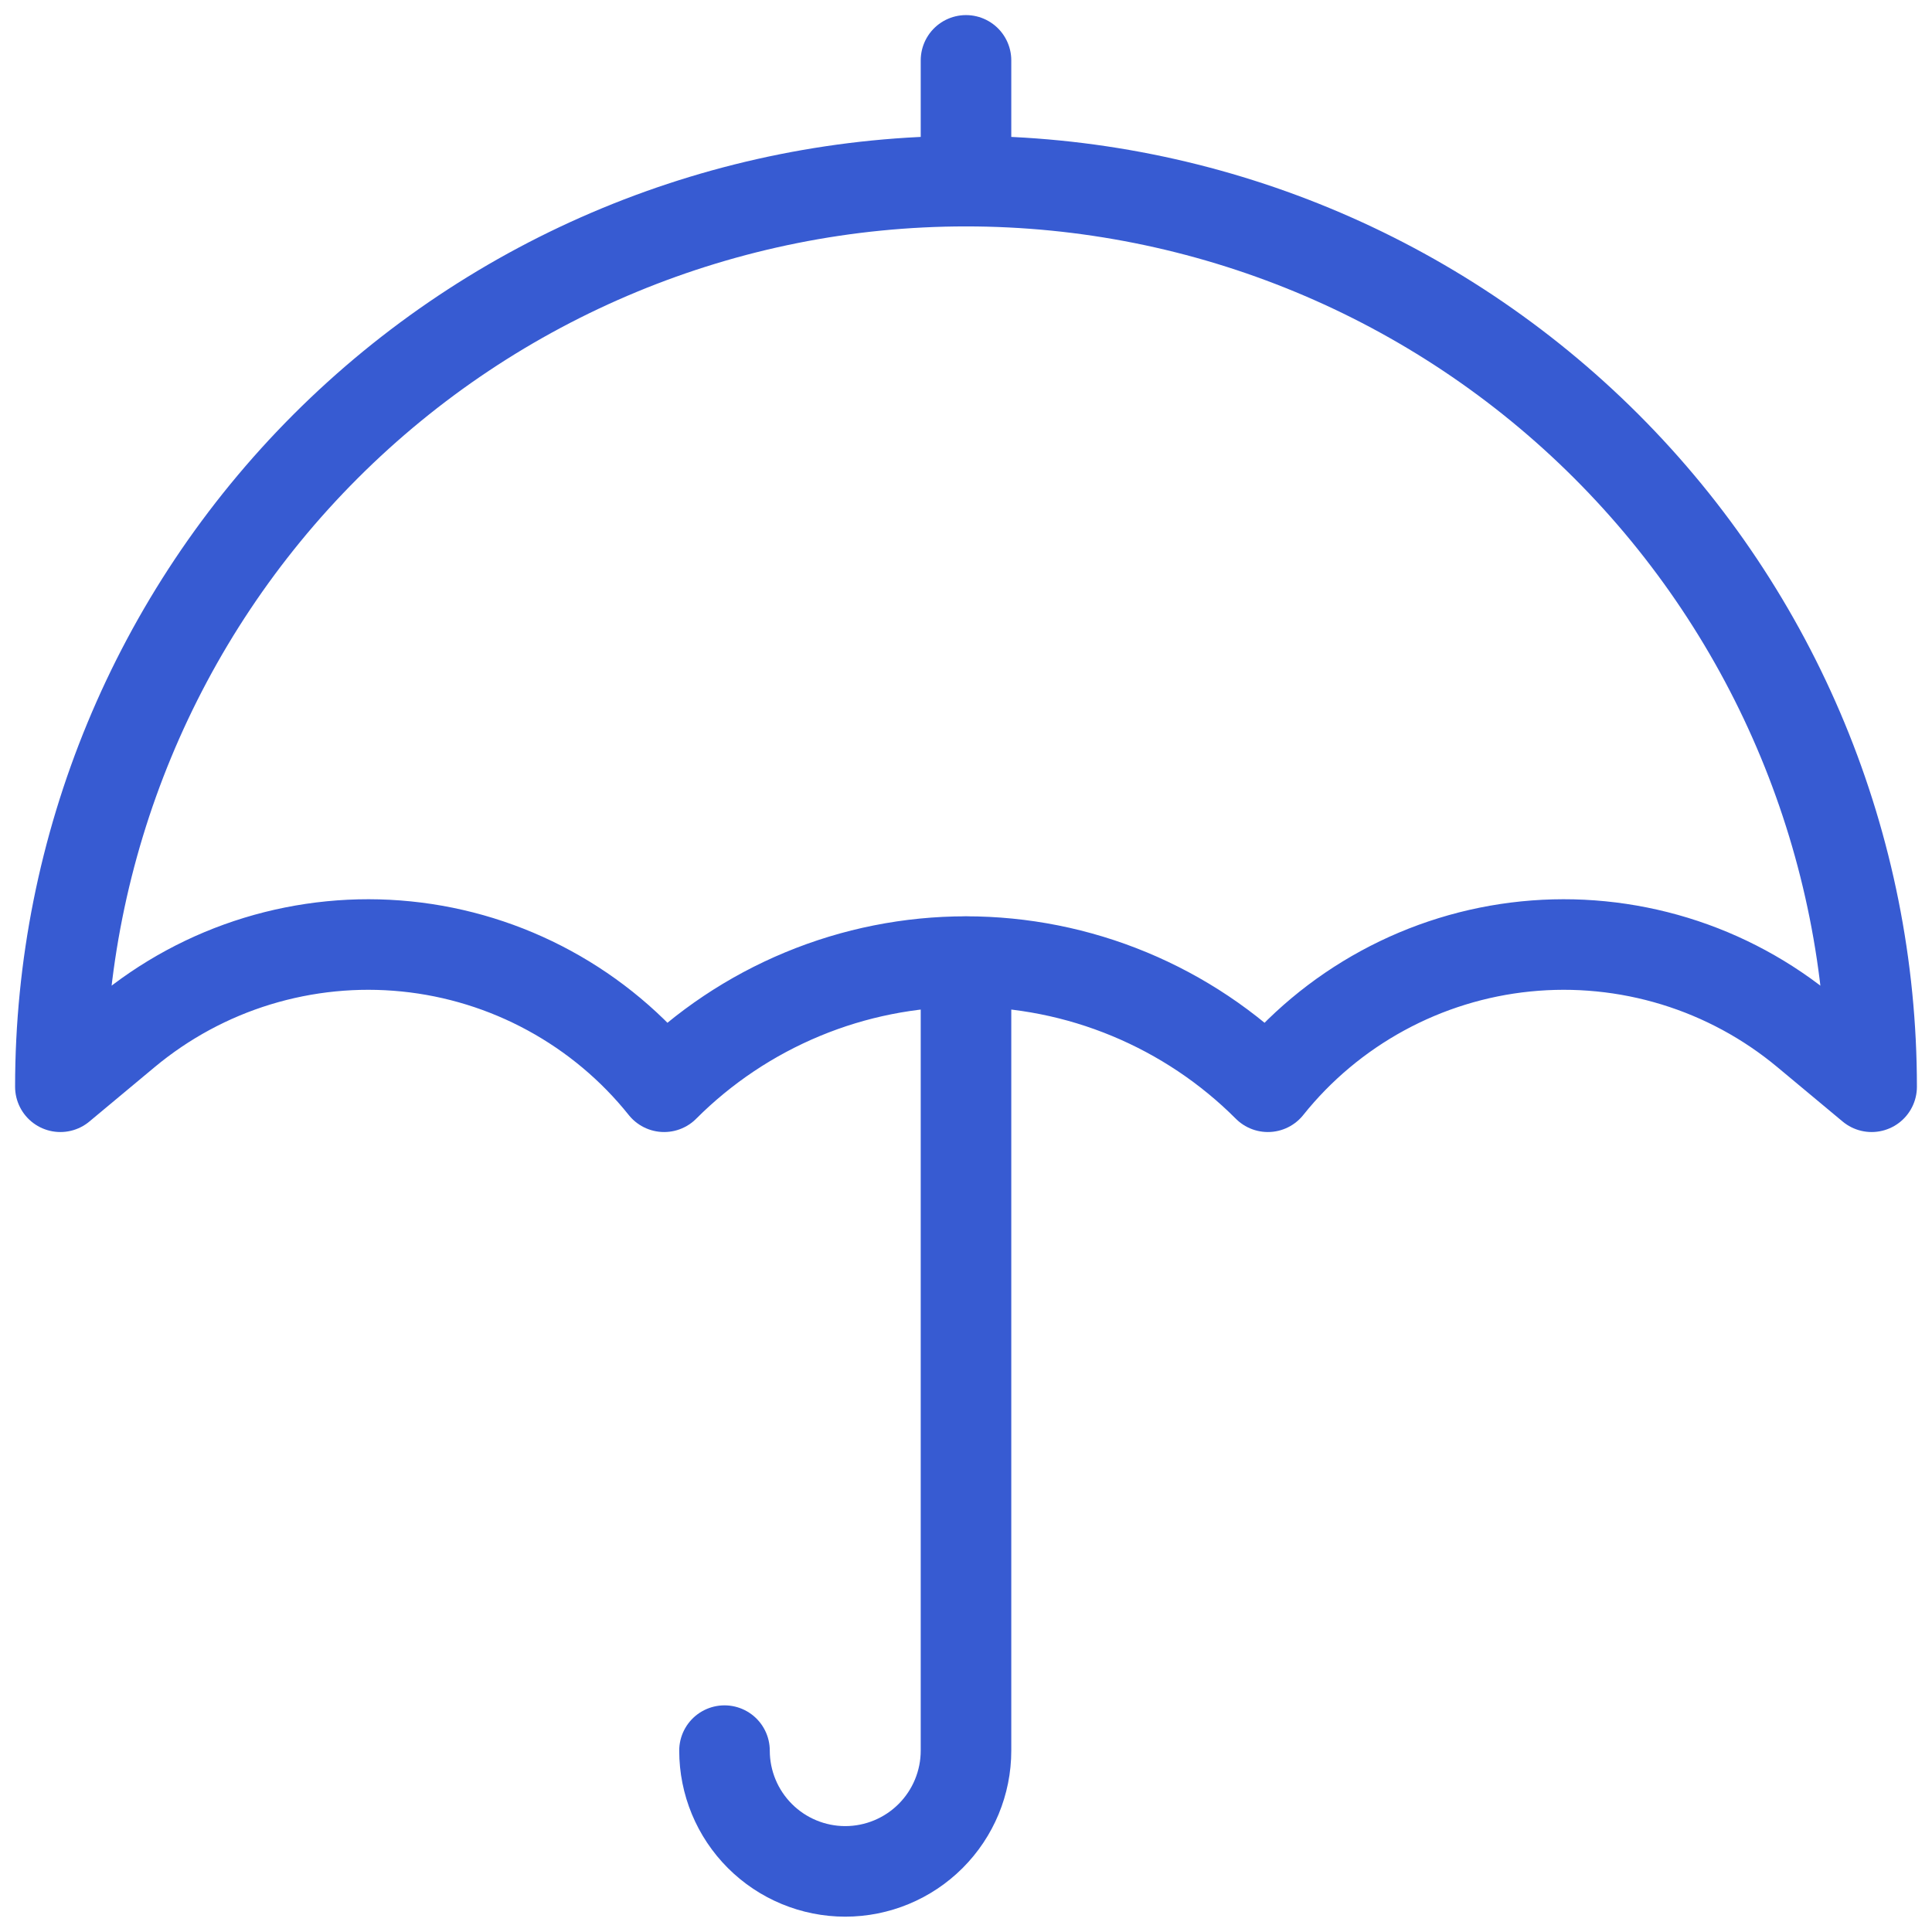
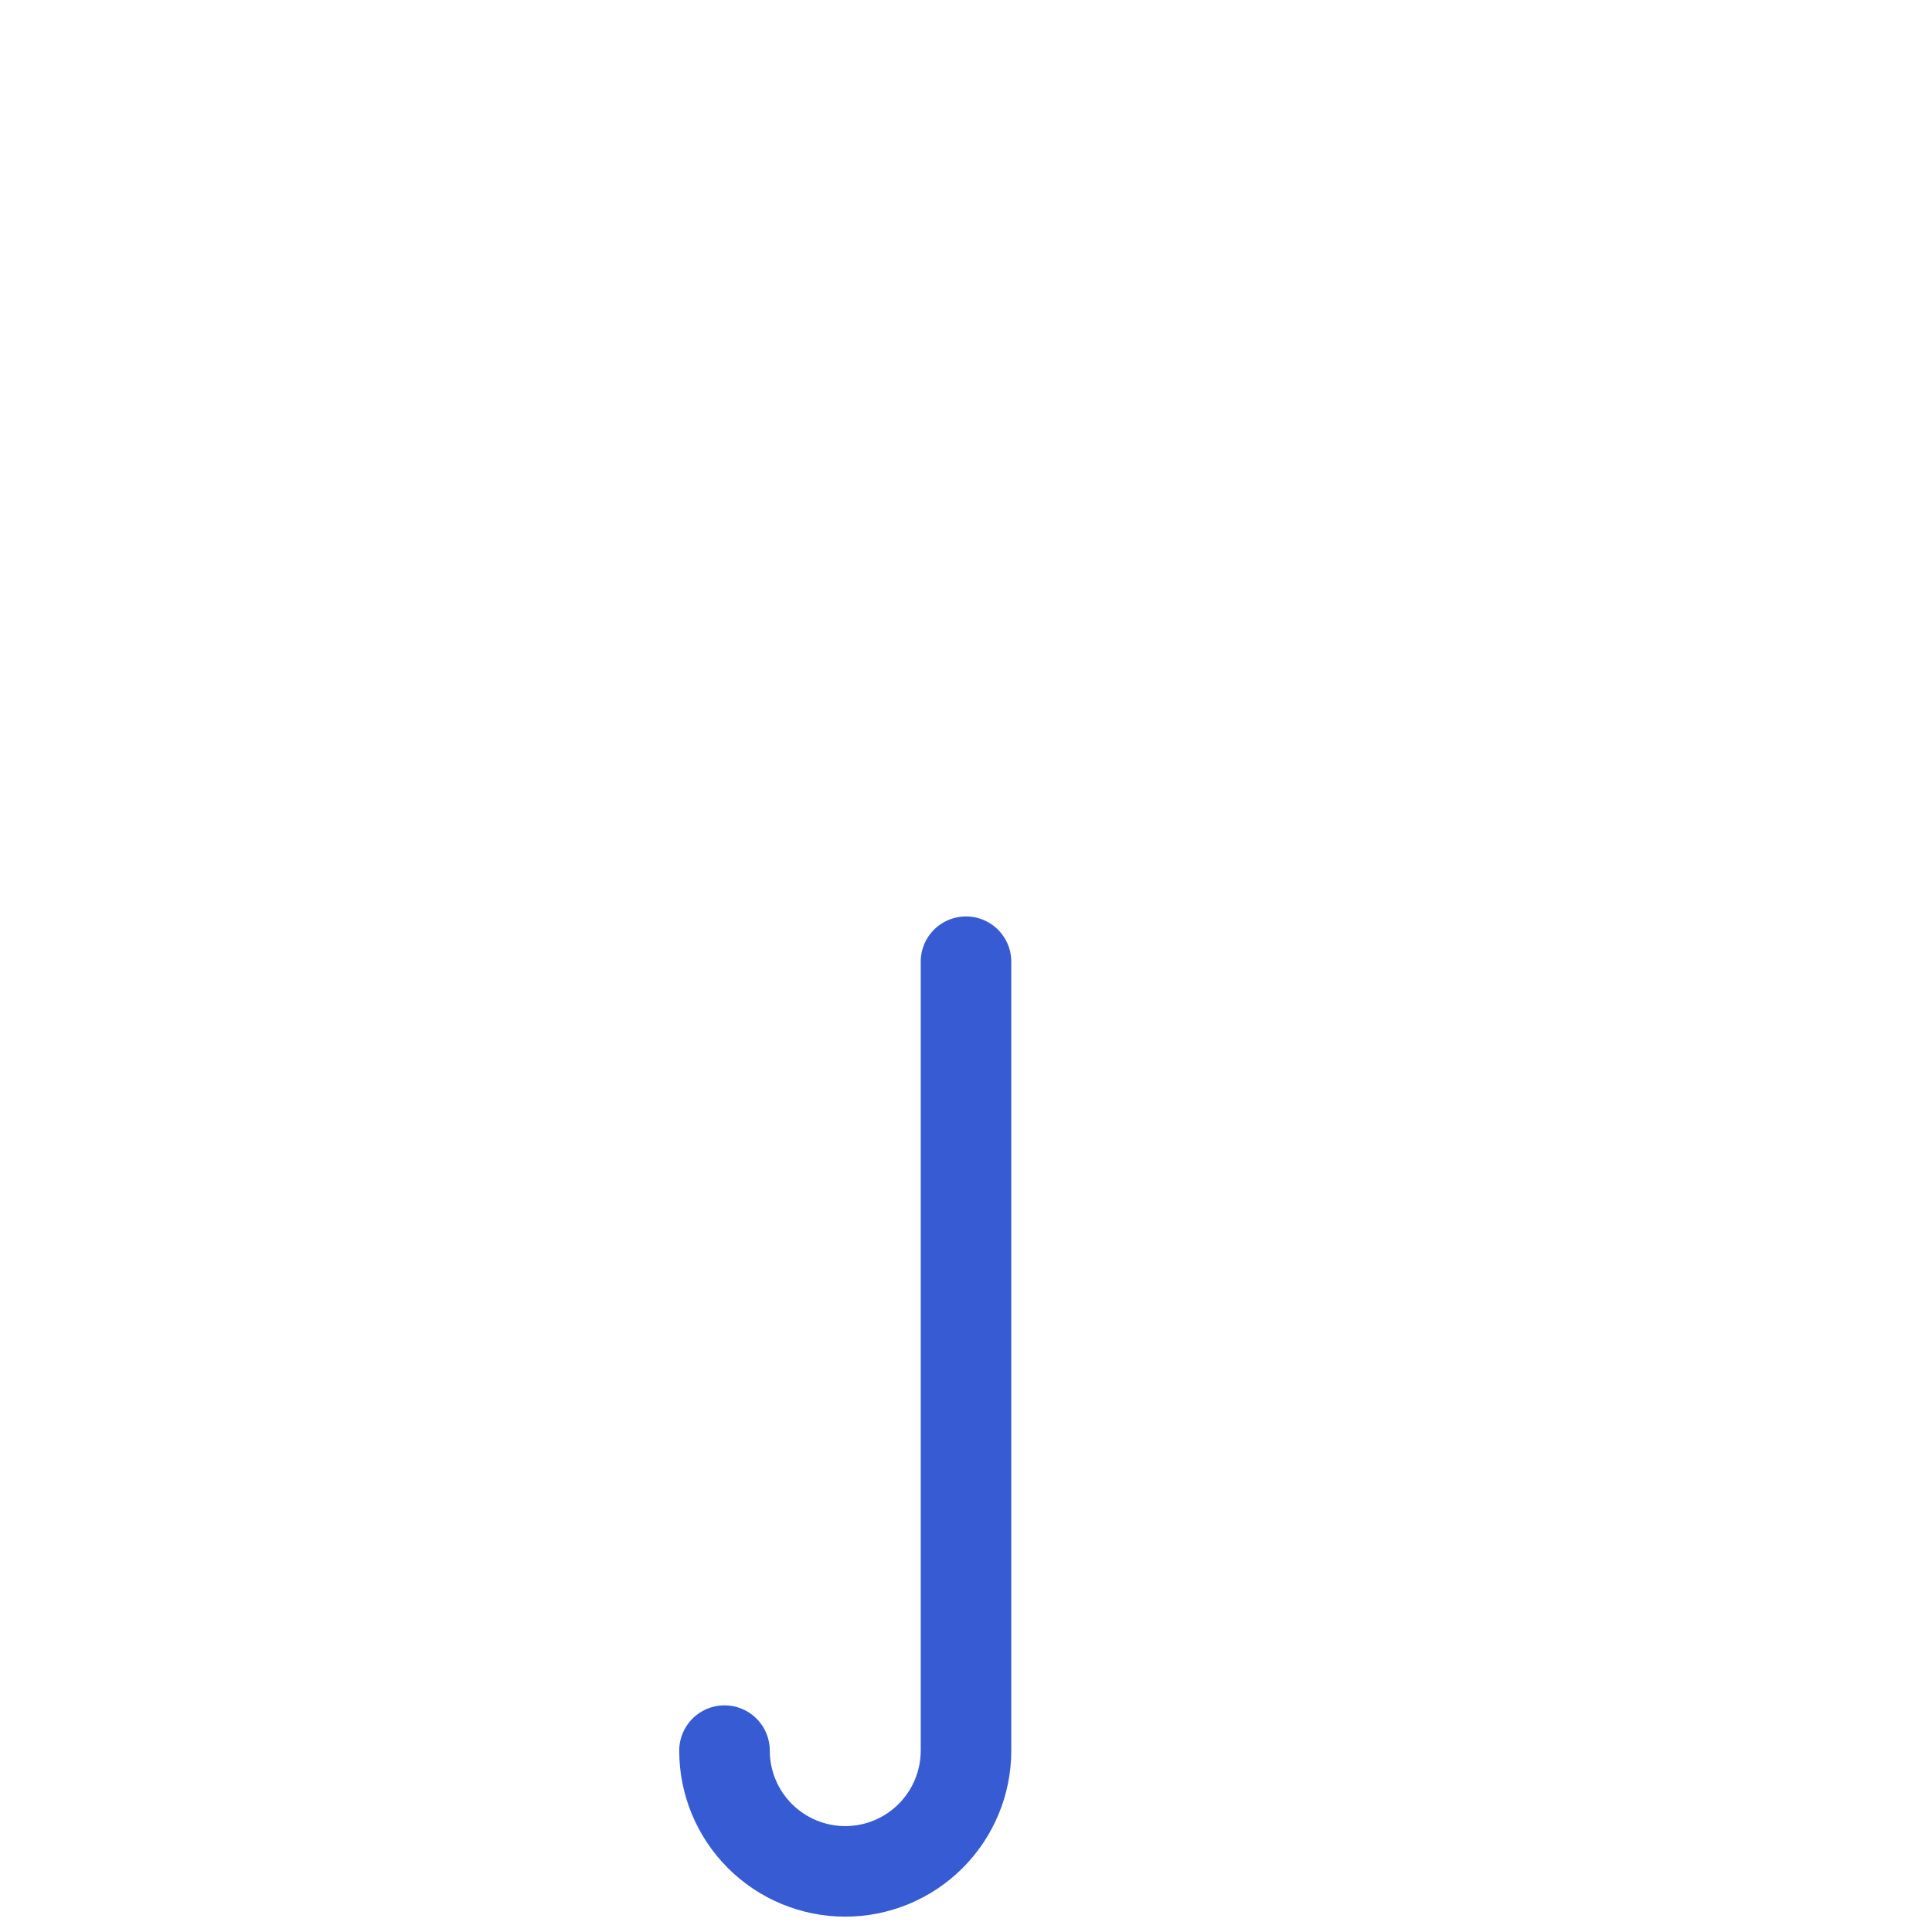
<svg xmlns="http://www.w3.org/2000/svg" width="32" height="32" viewBox="0 0 32 32" fill="none">
  <g filter="url(#filter0_i)">
-     <path d="M31 18C31 14.022 29.42 10.206 26.607 7.393C23.794 4.58 19.978 3 16 3C12.022 3 8.206 4.58 5.393 7.393C2.58 10.206 1 14.022 1 18L2.081 17.099C2.723 16.564 3.464 16.163 4.262 15.919C5.061 15.675 5.899 15.592 6.73 15.676C7.561 15.76 8.366 16.009 9.099 16.408C9.832 16.807 10.479 17.348 11 18C11.656 17.343 12.436 16.822 13.294 16.466C14.152 16.11 15.071 15.927 16 15.927C16.929 15.927 17.848 16.11 18.706 16.466C19.564 16.822 20.344 17.343 21 18C21.521 17.348 22.168 16.807 22.901 16.408C23.634 16.009 24.439 15.76 25.27 15.676C26.101 15.592 26.939 15.675 27.738 15.919C28.536 16.163 29.277 16.564 29.919 17.099L31 18Z" fill="white" />
-   </g>
-   <path d="M31 18C31 14.022 29.42 10.206 26.607 7.393C23.794 4.58 19.978 3 16 3C12.022 3 8.206 4.58 5.393 7.393C2.58 10.206 1 14.022 1 18L2.081 17.099C2.723 16.564 3.464 16.163 4.262 15.919C5.061 15.675 5.899 15.592 6.73 15.676C7.561 15.76 8.366 16.009 9.099 16.408C9.832 16.807 10.479 17.348 11 18C11.656 17.343 12.436 16.822 13.294 16.466C14.152 16.11 15.071 15.927 16 15.927C16.929 15.927 17.848 16.11 18.706 16.466C19.564 16.822 20.344 17.343 21 18C21.521 17.348 22.168 16.807 22.901 16.408C23.634 16.009 24.439 15.76 25.27 15.676C26.101 15.592 26.939 15.675 27.738 15.919C28.536 16.163 29.277 16.564 29.919 17.099L31 18Z" stroke="#375BD2" stroke-width="1.5" stroke-linecap="round" stroke-linejoin="round" />
+     </g>
  <path d="M16 15.929V28.996C16 29.526 15.789 30.035 15.414 30.41C15.039 30.785 14.53 30.996 14 30.996C13.47 30.996 12.961 30.785 12.586 30.41C12.211 30.035 12 29.526 12 28.996" stroke="#375BD2" stroke-width="1.5" stroke-linecap="round" stroke-linejoin="round" />
-   <path d="M16 3V1" stroke="#375BD2" stroke-width="1.5" stroke-linecap="round" stroke-linejoin="round" />
  <defs>
    <filter id="filter0_i" x="0.25" y="2.25" width="31.5" height="16.5" filterUnits="userSpaceOnUse" color-interpolation-filters="sRGB">
      <feFlood flood-opacity="0" result="BackgroundImageFix" />
      <feBlend mode="normal" in="SourceGraphic" in2="BackgroundImageFix" result="shape" />
      <feColorMatrix in="SourceAlpha" type="matrix" values="0 0 0 0 0 0 0 0 0 0 0 0 0 0 0 0 0 0 127 0" result="hardAlpha" />
      <feOffset dx="-3" dy="1" />
      <feComposite in2="hardAlpha" operator="arithmetic" k2="-1" k3="1" />
      <feColorMatrix type="matrix" values="0 0 0 0 0.875 0 0 0 0 0.906 0 0 0 0 0.984 0 0 0 1 0" />
      <feBlend mode="normal" in2="shape" result="effect1_innerShadow" />
    </filter>
  </defs>
</svg>